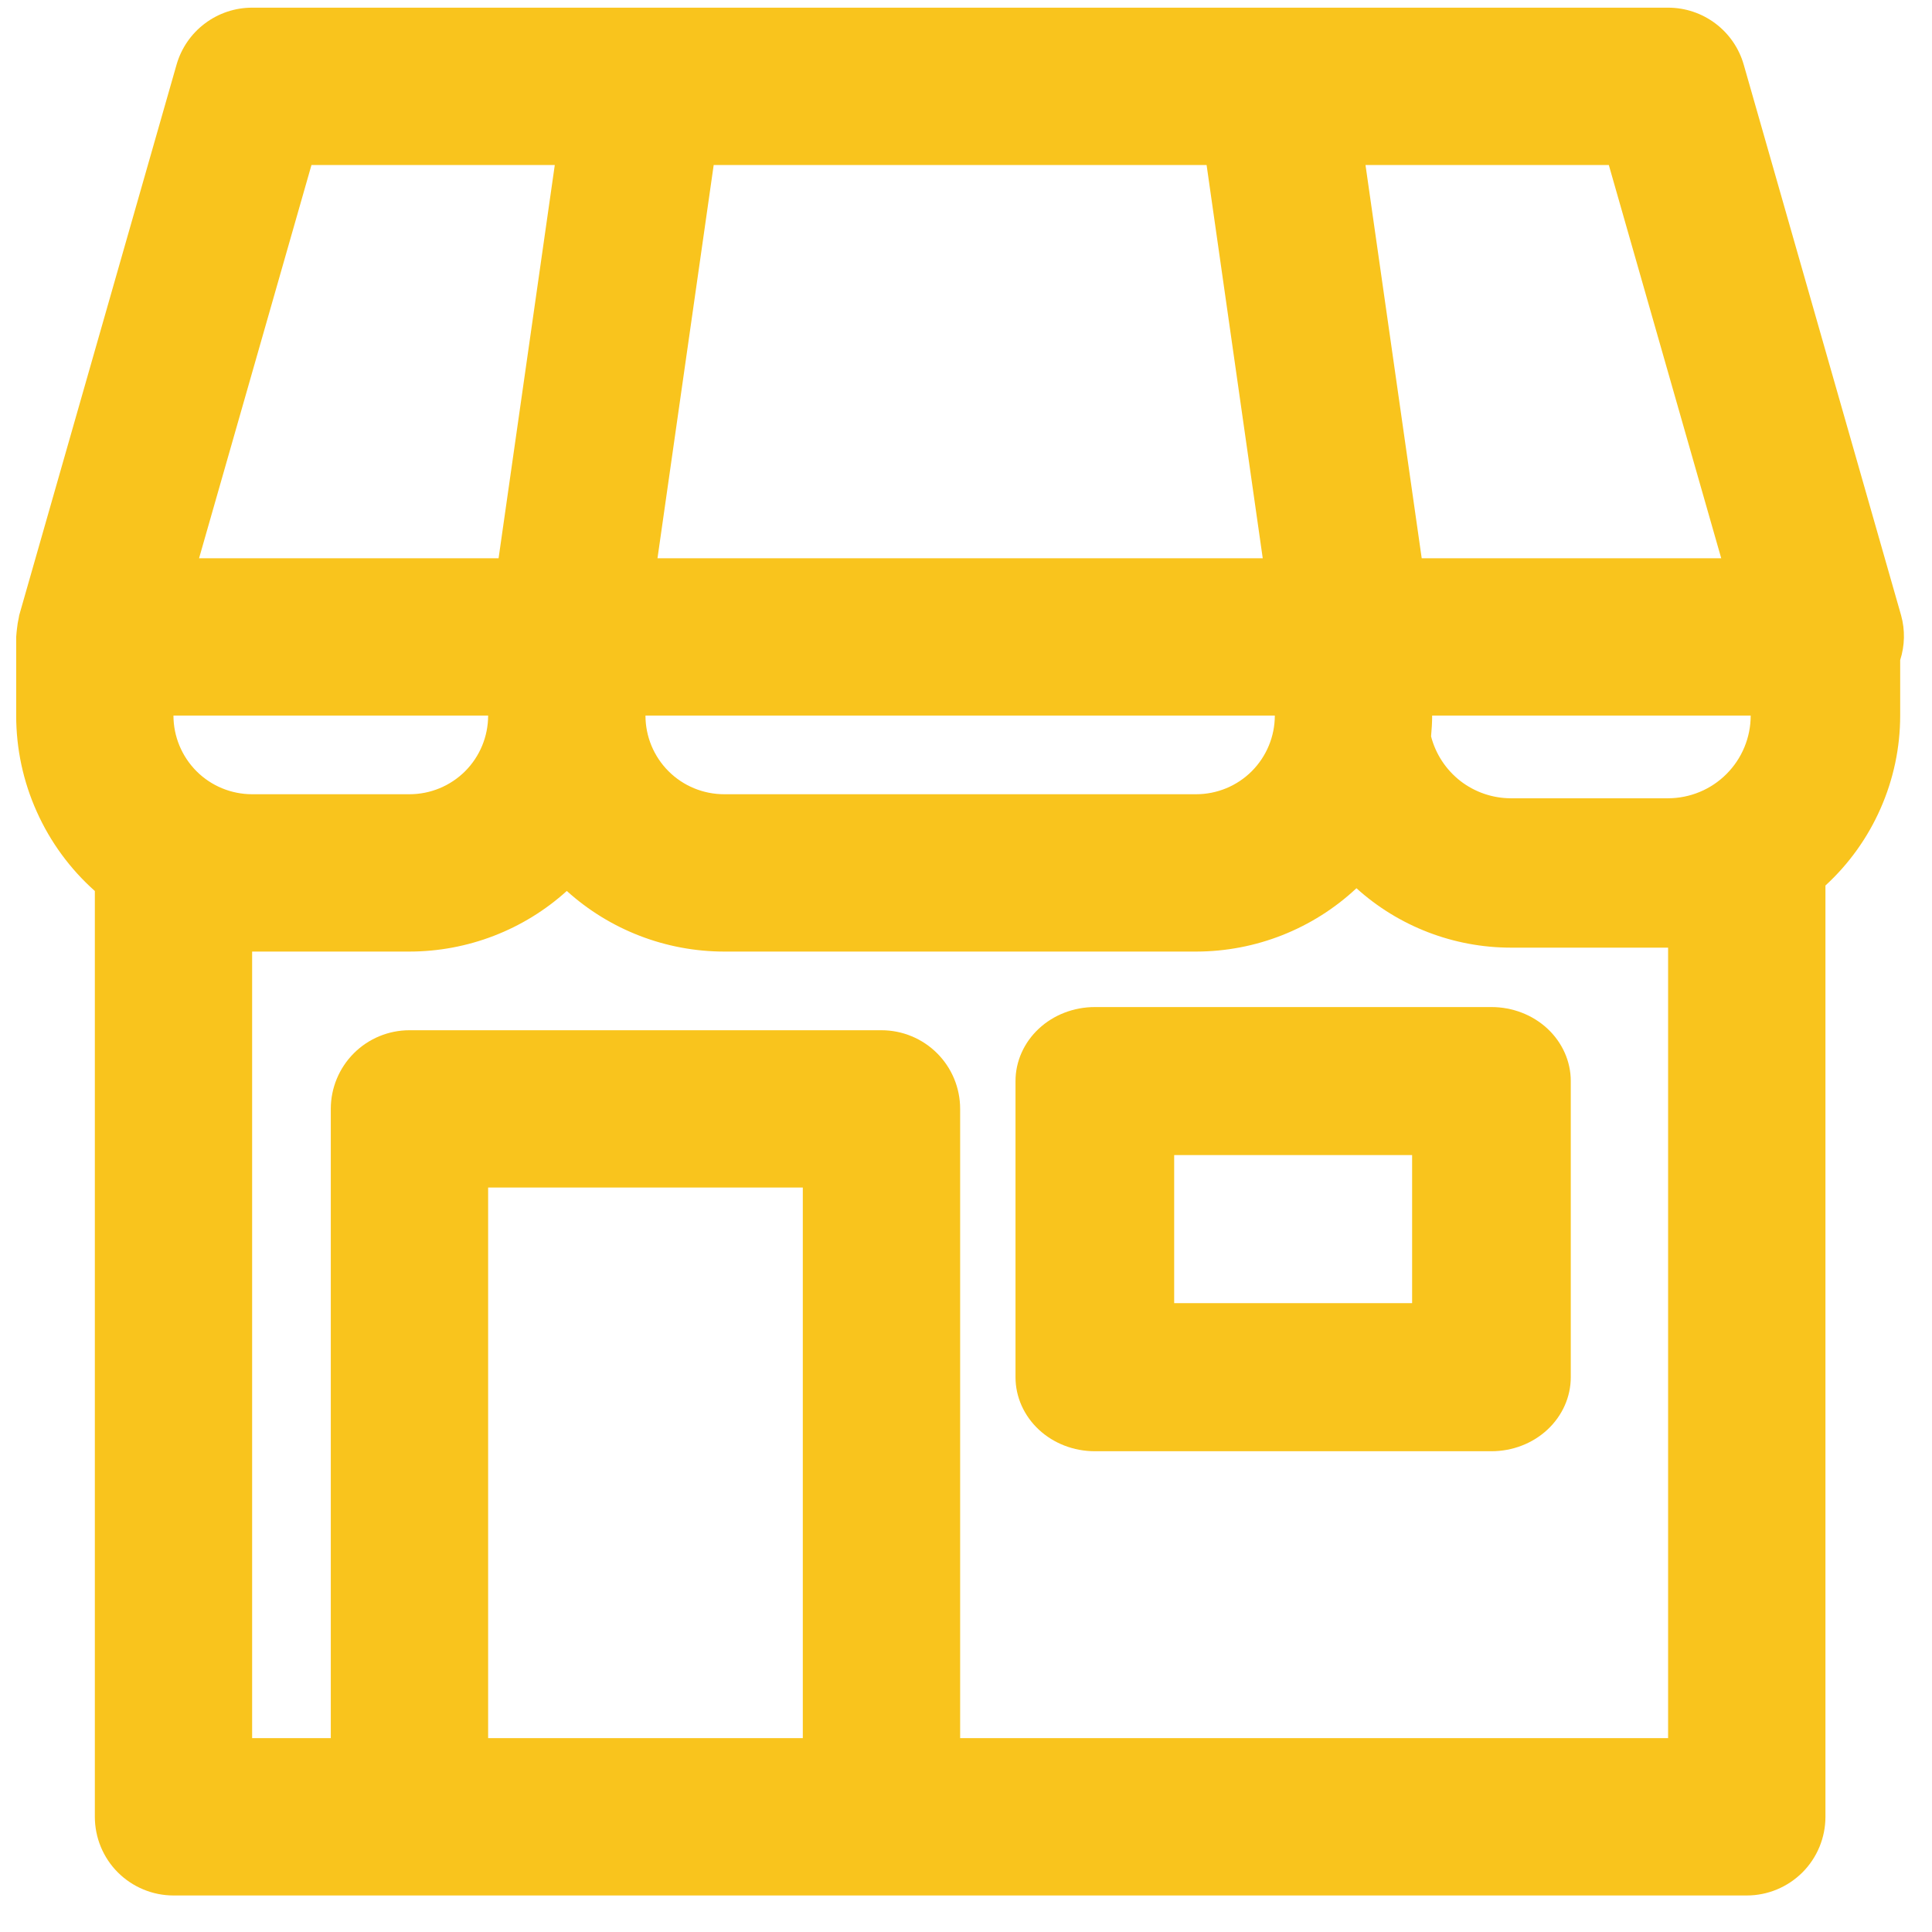
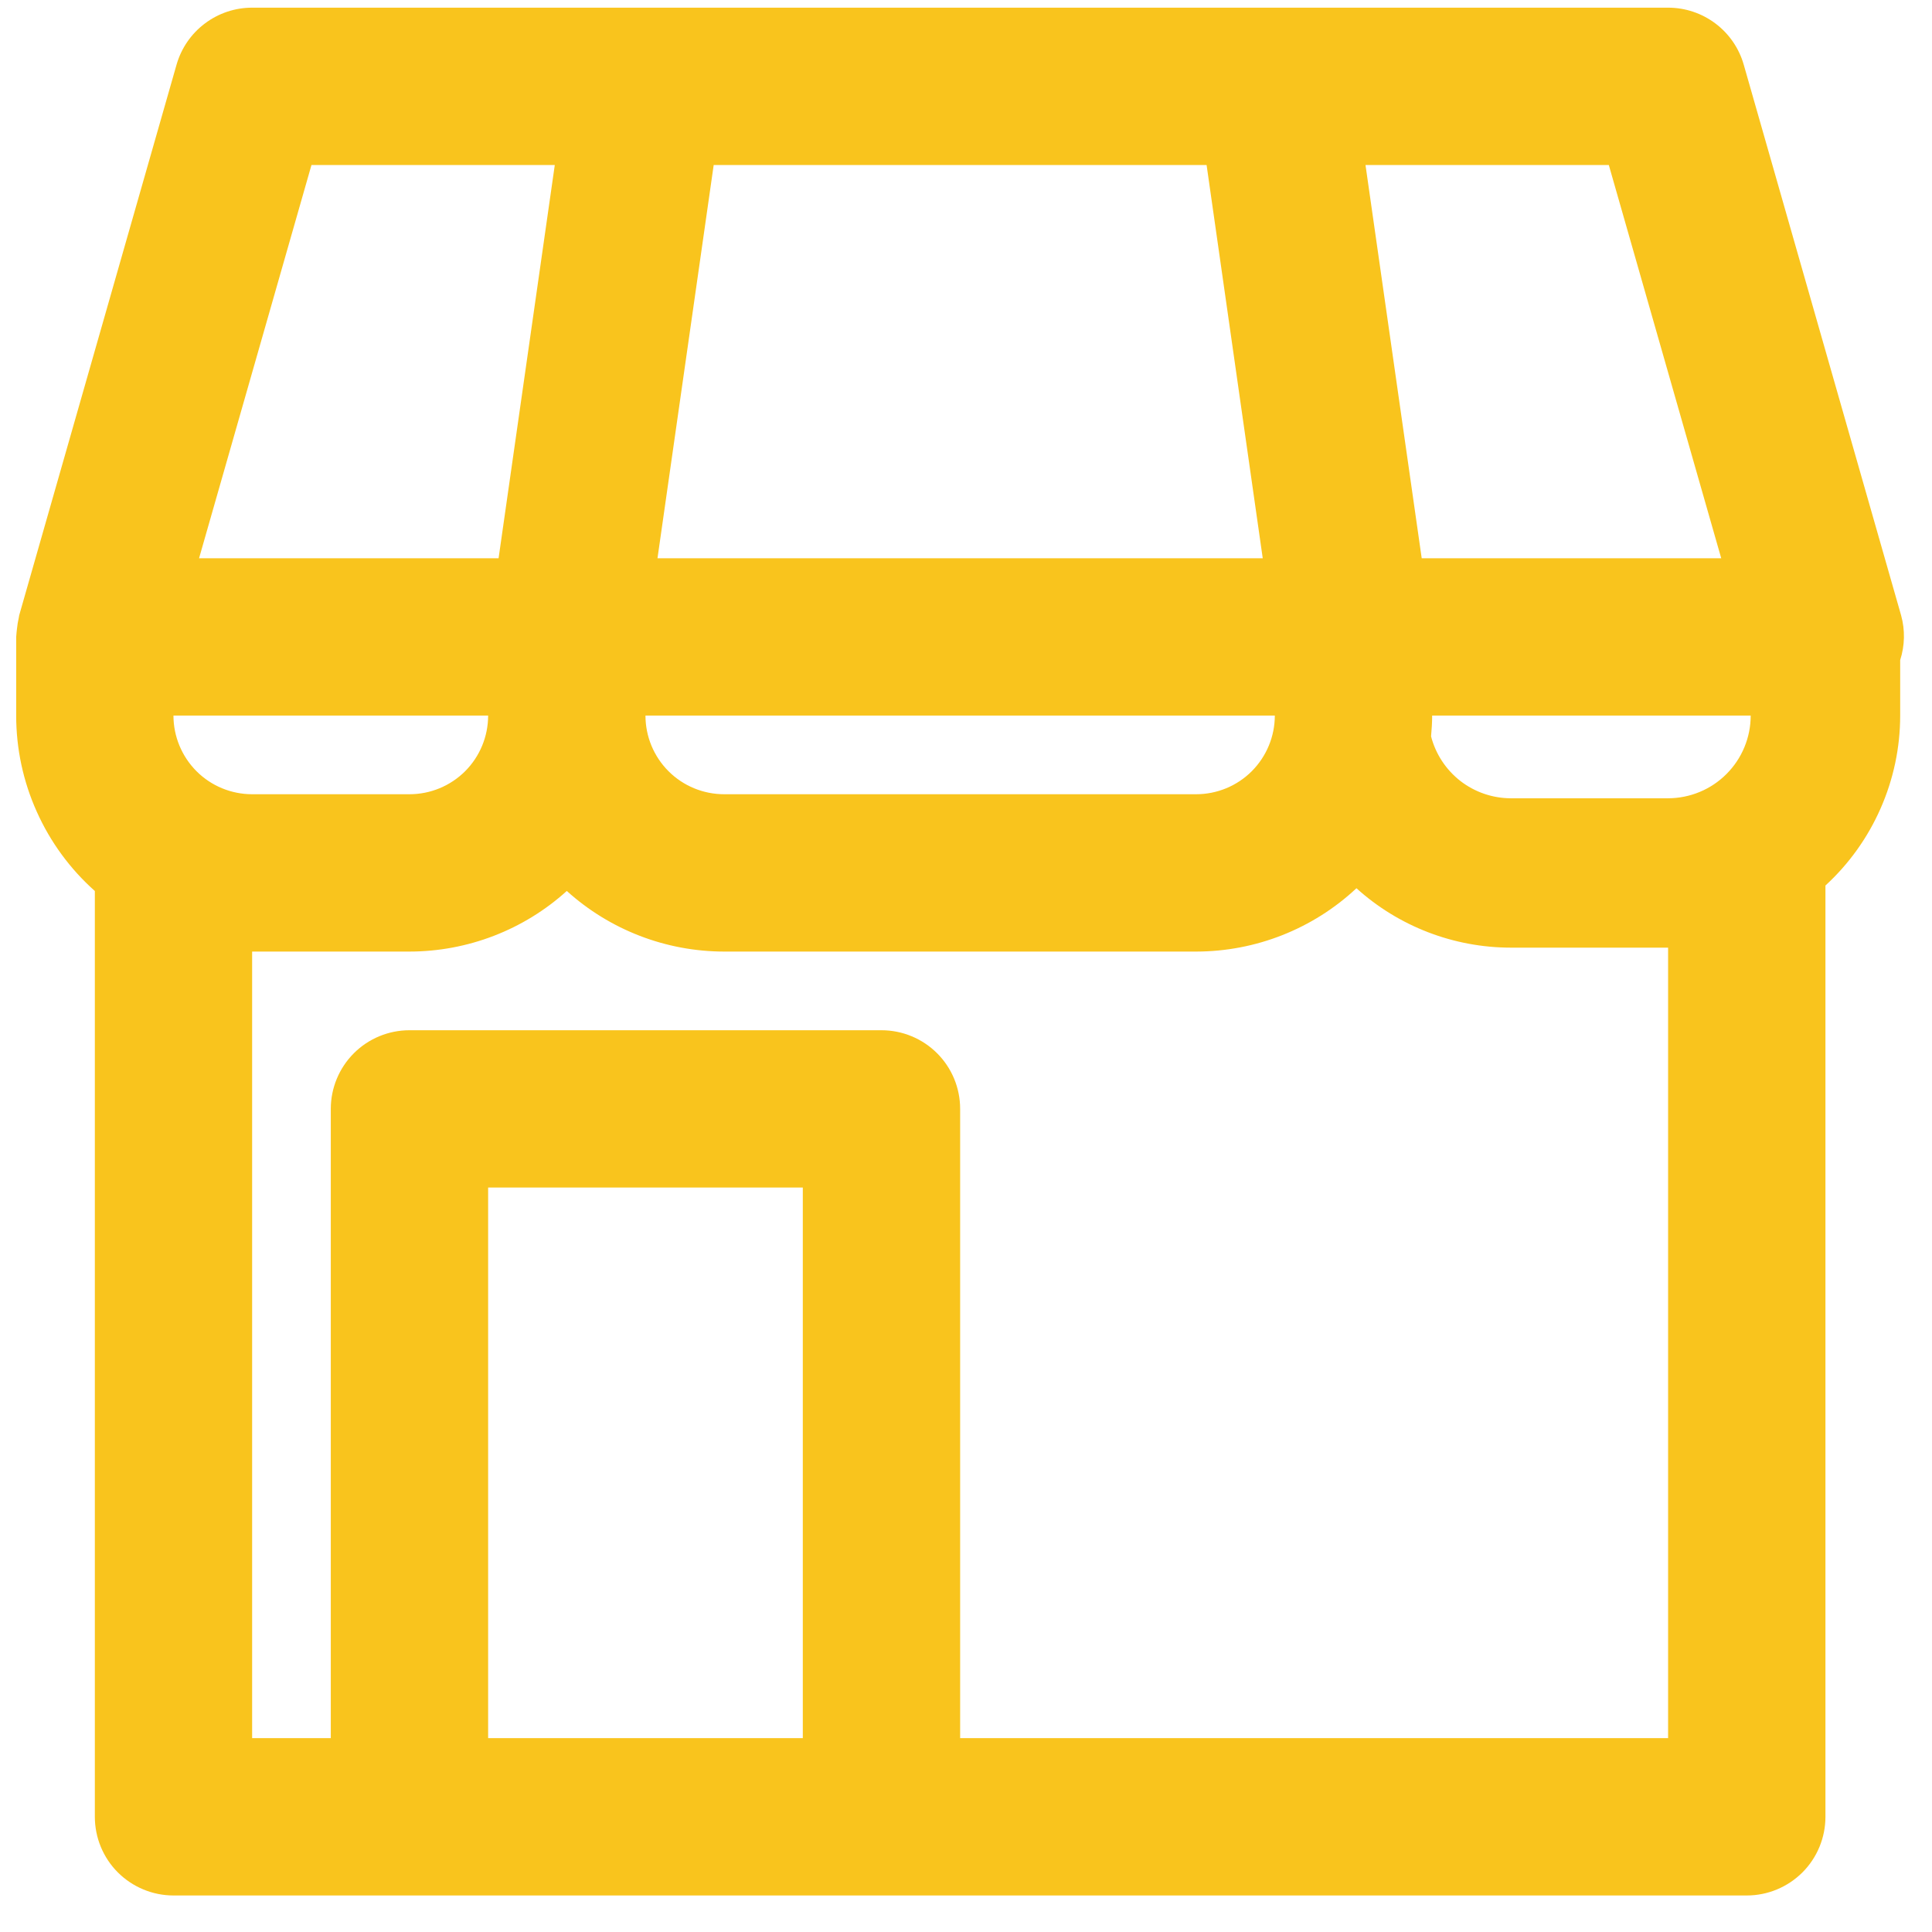
<svg xmlns="http://www.w3.org/2000/svg" width="32" height="32" viewBox="0 0 32 32" fill="none">
  <path d="M31.488 10.191L28.882 1.072C28.804 0.799 28.64 0.56 28.414 0.39C28.188 0.219 27.912 0.127 27.629 0.127H4.176C3.893 0.127 3.618 0.219 3.392 0.39C3.166 0.56 3.002 0.799 2.924 1.072L0.318 10.191C0.314 10.205 0.315 10.219 0.311 10.232C0.297 10.292 0.287 10.354 0.281 10.415C0.278 10.45 0.272 10.483 0.271 10.517C0.271 10.528 0.268 10.538 0.268 10.55V11.853C0.268 12.401 0.384 12.944 0.609 13.444C0.833 13.945 1.161 14.393 1.571 14.758V30.092C1.571 30.437 1.708 30.769 1.952 31.013C2.197 31.257 2.528 31.395 2.873 31.395H28.932C29.278 31.395 29.609 31.257 29.854 31.013C30.098 30.769 30.235 30.437 30.235 30.092V14.667C30.625 14.309 30.936 13.874 31.149 13.389C31.362 12.905 31.473 12.382 31.473 11.852V10.933C31.55 10.693 31.556 10.435 31.488 10.191ZM27.629 13.222H25.023C24.721 13.221 24.427 13.12 24.188 12.935C23.95 12.749 23.779 12.49 23.703 12.197C23.713 12.083 23.721 11.969 23.721 11.852H28.997C28.997 12.215 28.853 12.563 28.596 12.82C28.34 13.077 27.992 13.221 27.629 13.222ZM2.873 11.852H8.085C8.085 12.198 7.948 12.529 7.704 12.774C7.459 13.018 7.128 13.155 6.782 13.155H4.176C3.831 13.155 3.499 13.018 3.255 12.774C3.011 12.529 2.873 12.198 2.873 11.852ZM20.915 9.247H10.89L11.821 2.733H19.985L20.915 9.247ZM21.115 11.852C21.115 12.198 20.977 12.529 20.733 12.774C20.489 13.018 20.157 13.155 19.812 13.155H11.994C11.649 13.155 11.317 13.018 11.073 12.774C10.828 12.529 10.691 12.198 10.691 11.852H21.115ZM28.509 9.247H23.548L22.617 2.733H26.647L28.509 9.247ZM5.159 2.733H9.189L8.258 9.247H3.297L5.159 2.733ZM8.085 28.789V19.669H13.297V28.789H8.085ZM27.629 28.789H15.903V18.366C15.903 18.021 15.766 17.689 15.521 17.445C15.277 17.201 14.945 17.064 14.6 17.064H6.782C6.437 17.064 6.105 17.201 5.861 17.445C5.617 17.689 5.479 18.021 5.479 18.366V28.789H4.176V15.761H6.782C7.745 15.76 8.674 15.403 9.388 14.757C10.103 15.403 11.031 15.76 11.994 15.761H19.812C20.798 15.76 21.747 15.386 22.467 14.712C23.168 15.345 24.079 15.695 25.023 15.696H27.629V28.789Z" fill="#F9C41D" />
-   <path d="M18.134 16.68C17.786 16.68 17.451 16.809 17.205 17.039C16.959 17.269 16.82 17.581 16.82 17.906V22.811C16.82 23.136 16.959 23.448 17.205 23.678C17.451 23.908 17.786 24.037 18.134 24.037H24.703C25.051 24.037 25.386 23.908 25.632 23.678C25.878 23.448 26.017 23.136 26.017 22.811V17.906C26.017 17.581 25.878 17.269 25.632 17.039C25.386 16.809 25.051 16.68 24.703 16.68H18.134ZM23.389 21.584H19.448V19.132H23.389V21.584Z" fill="#F9C41D" />
</svg>